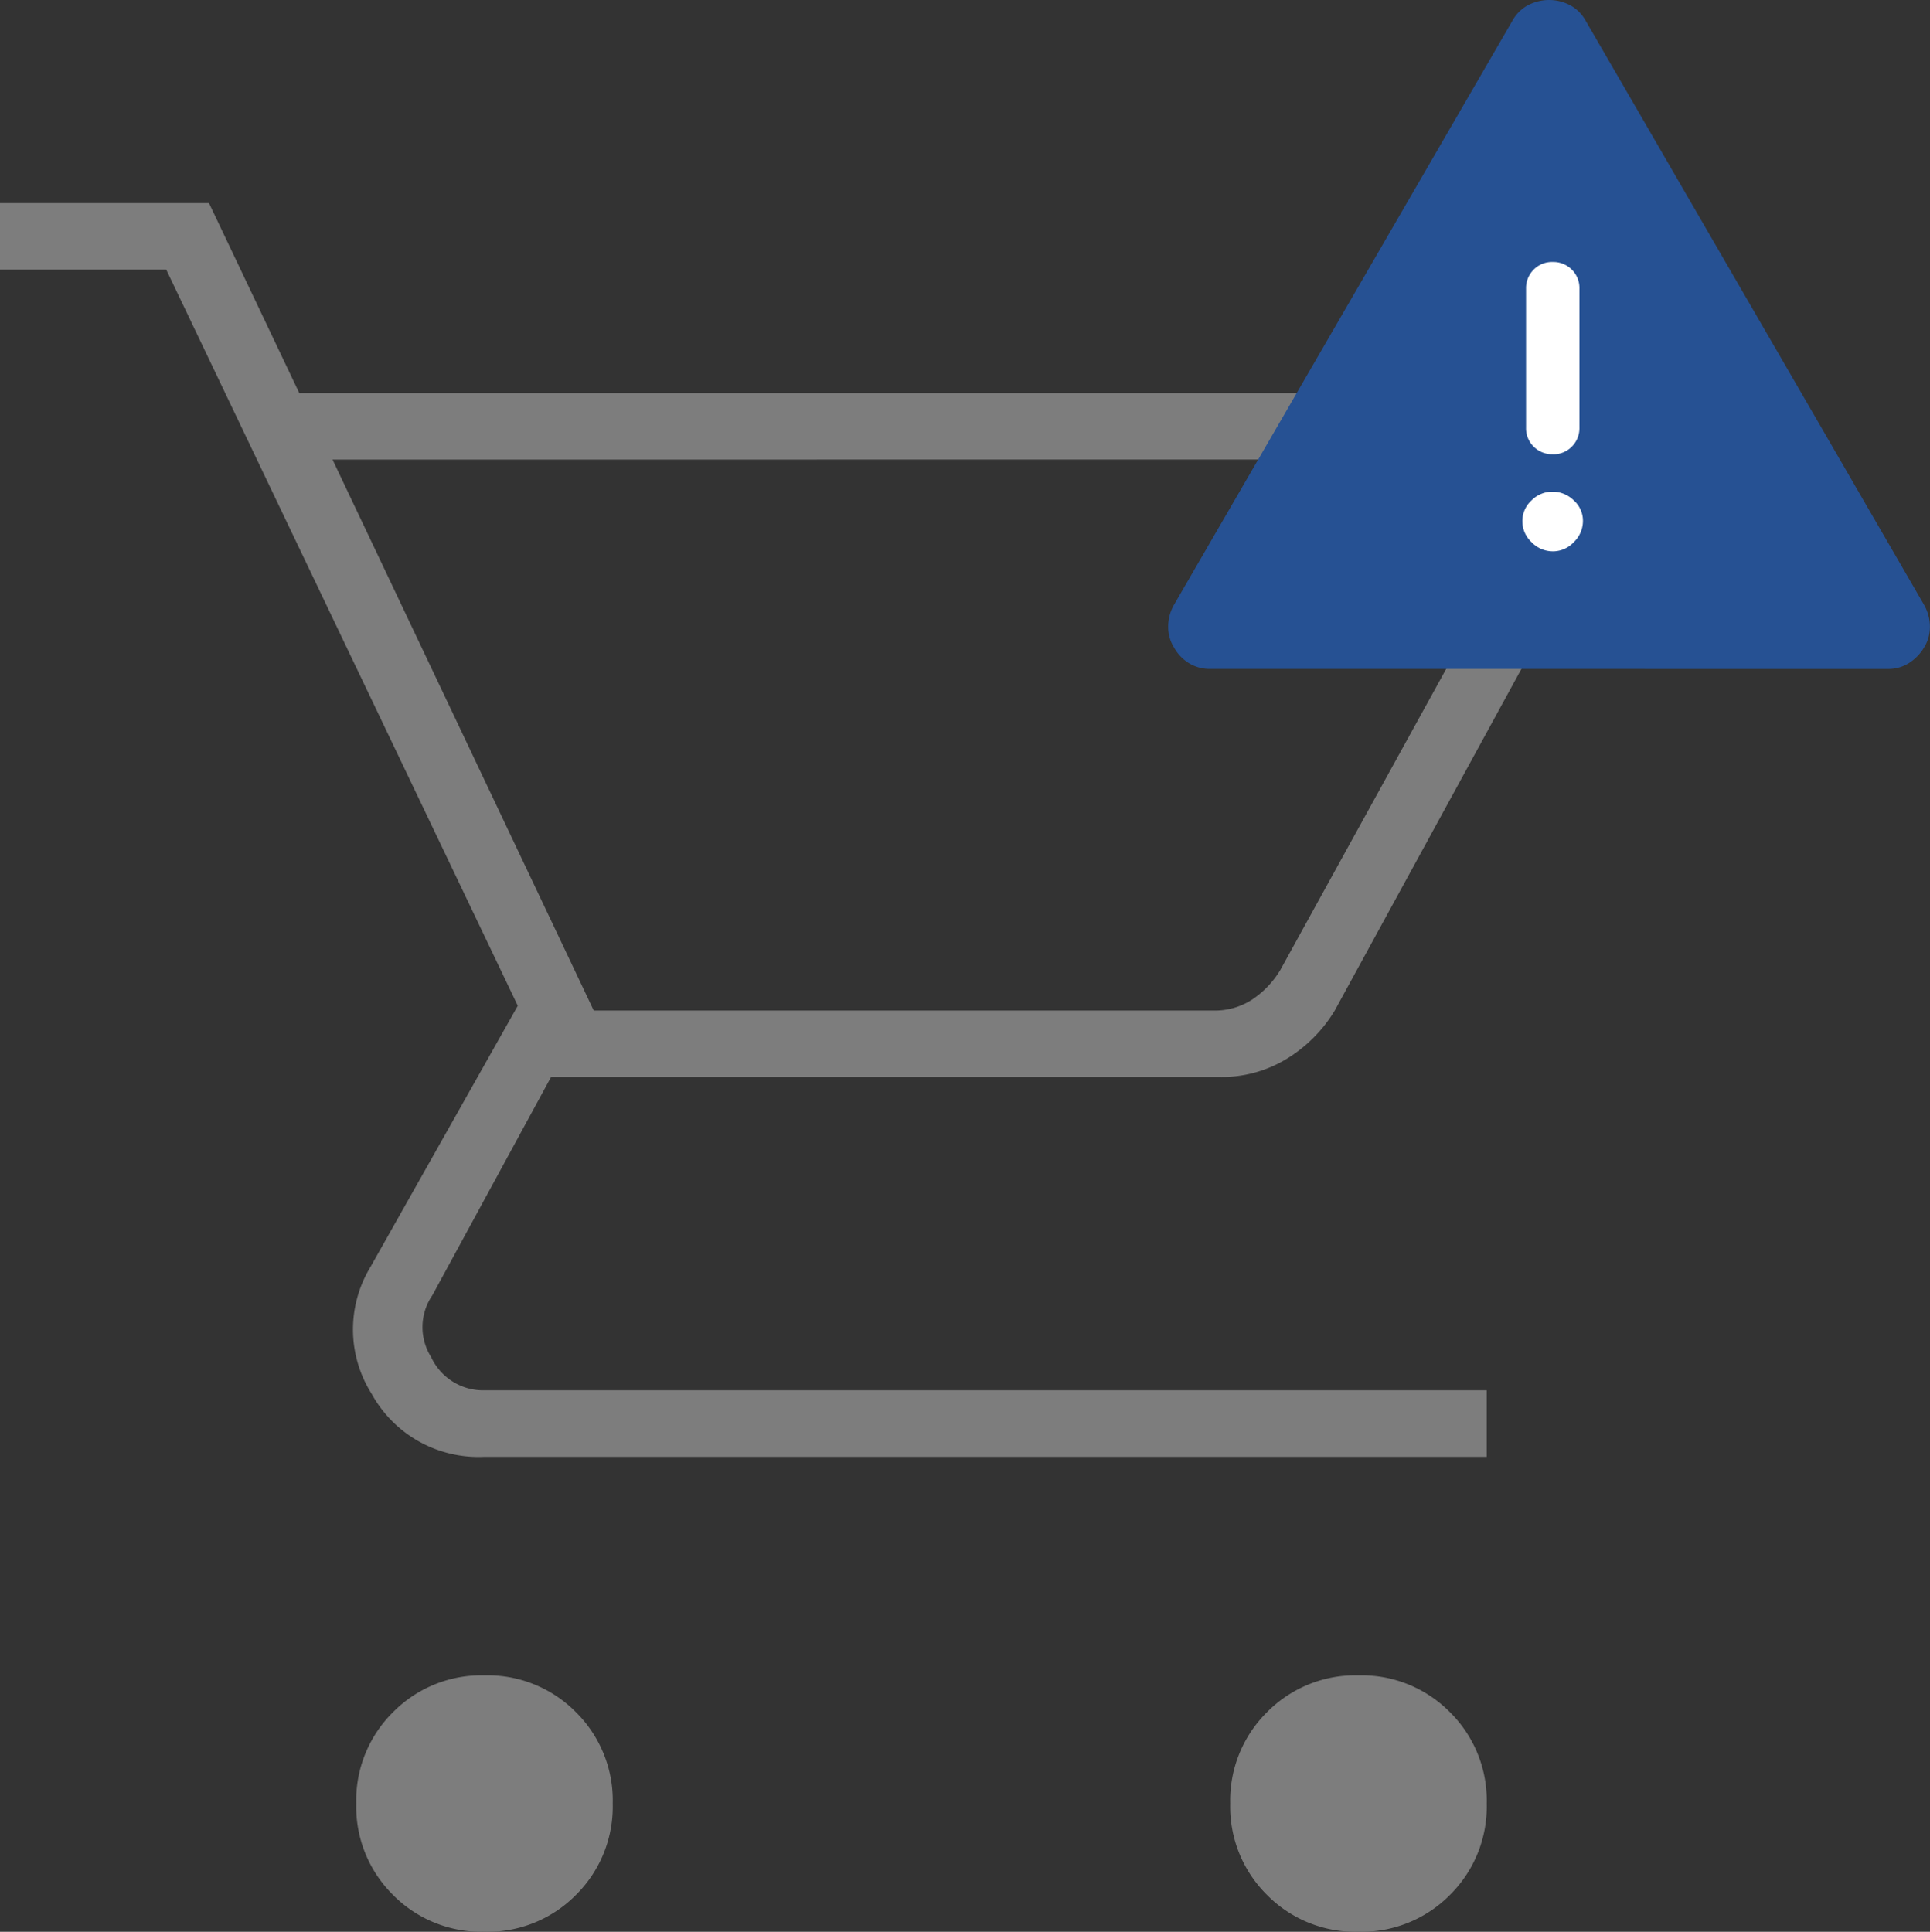
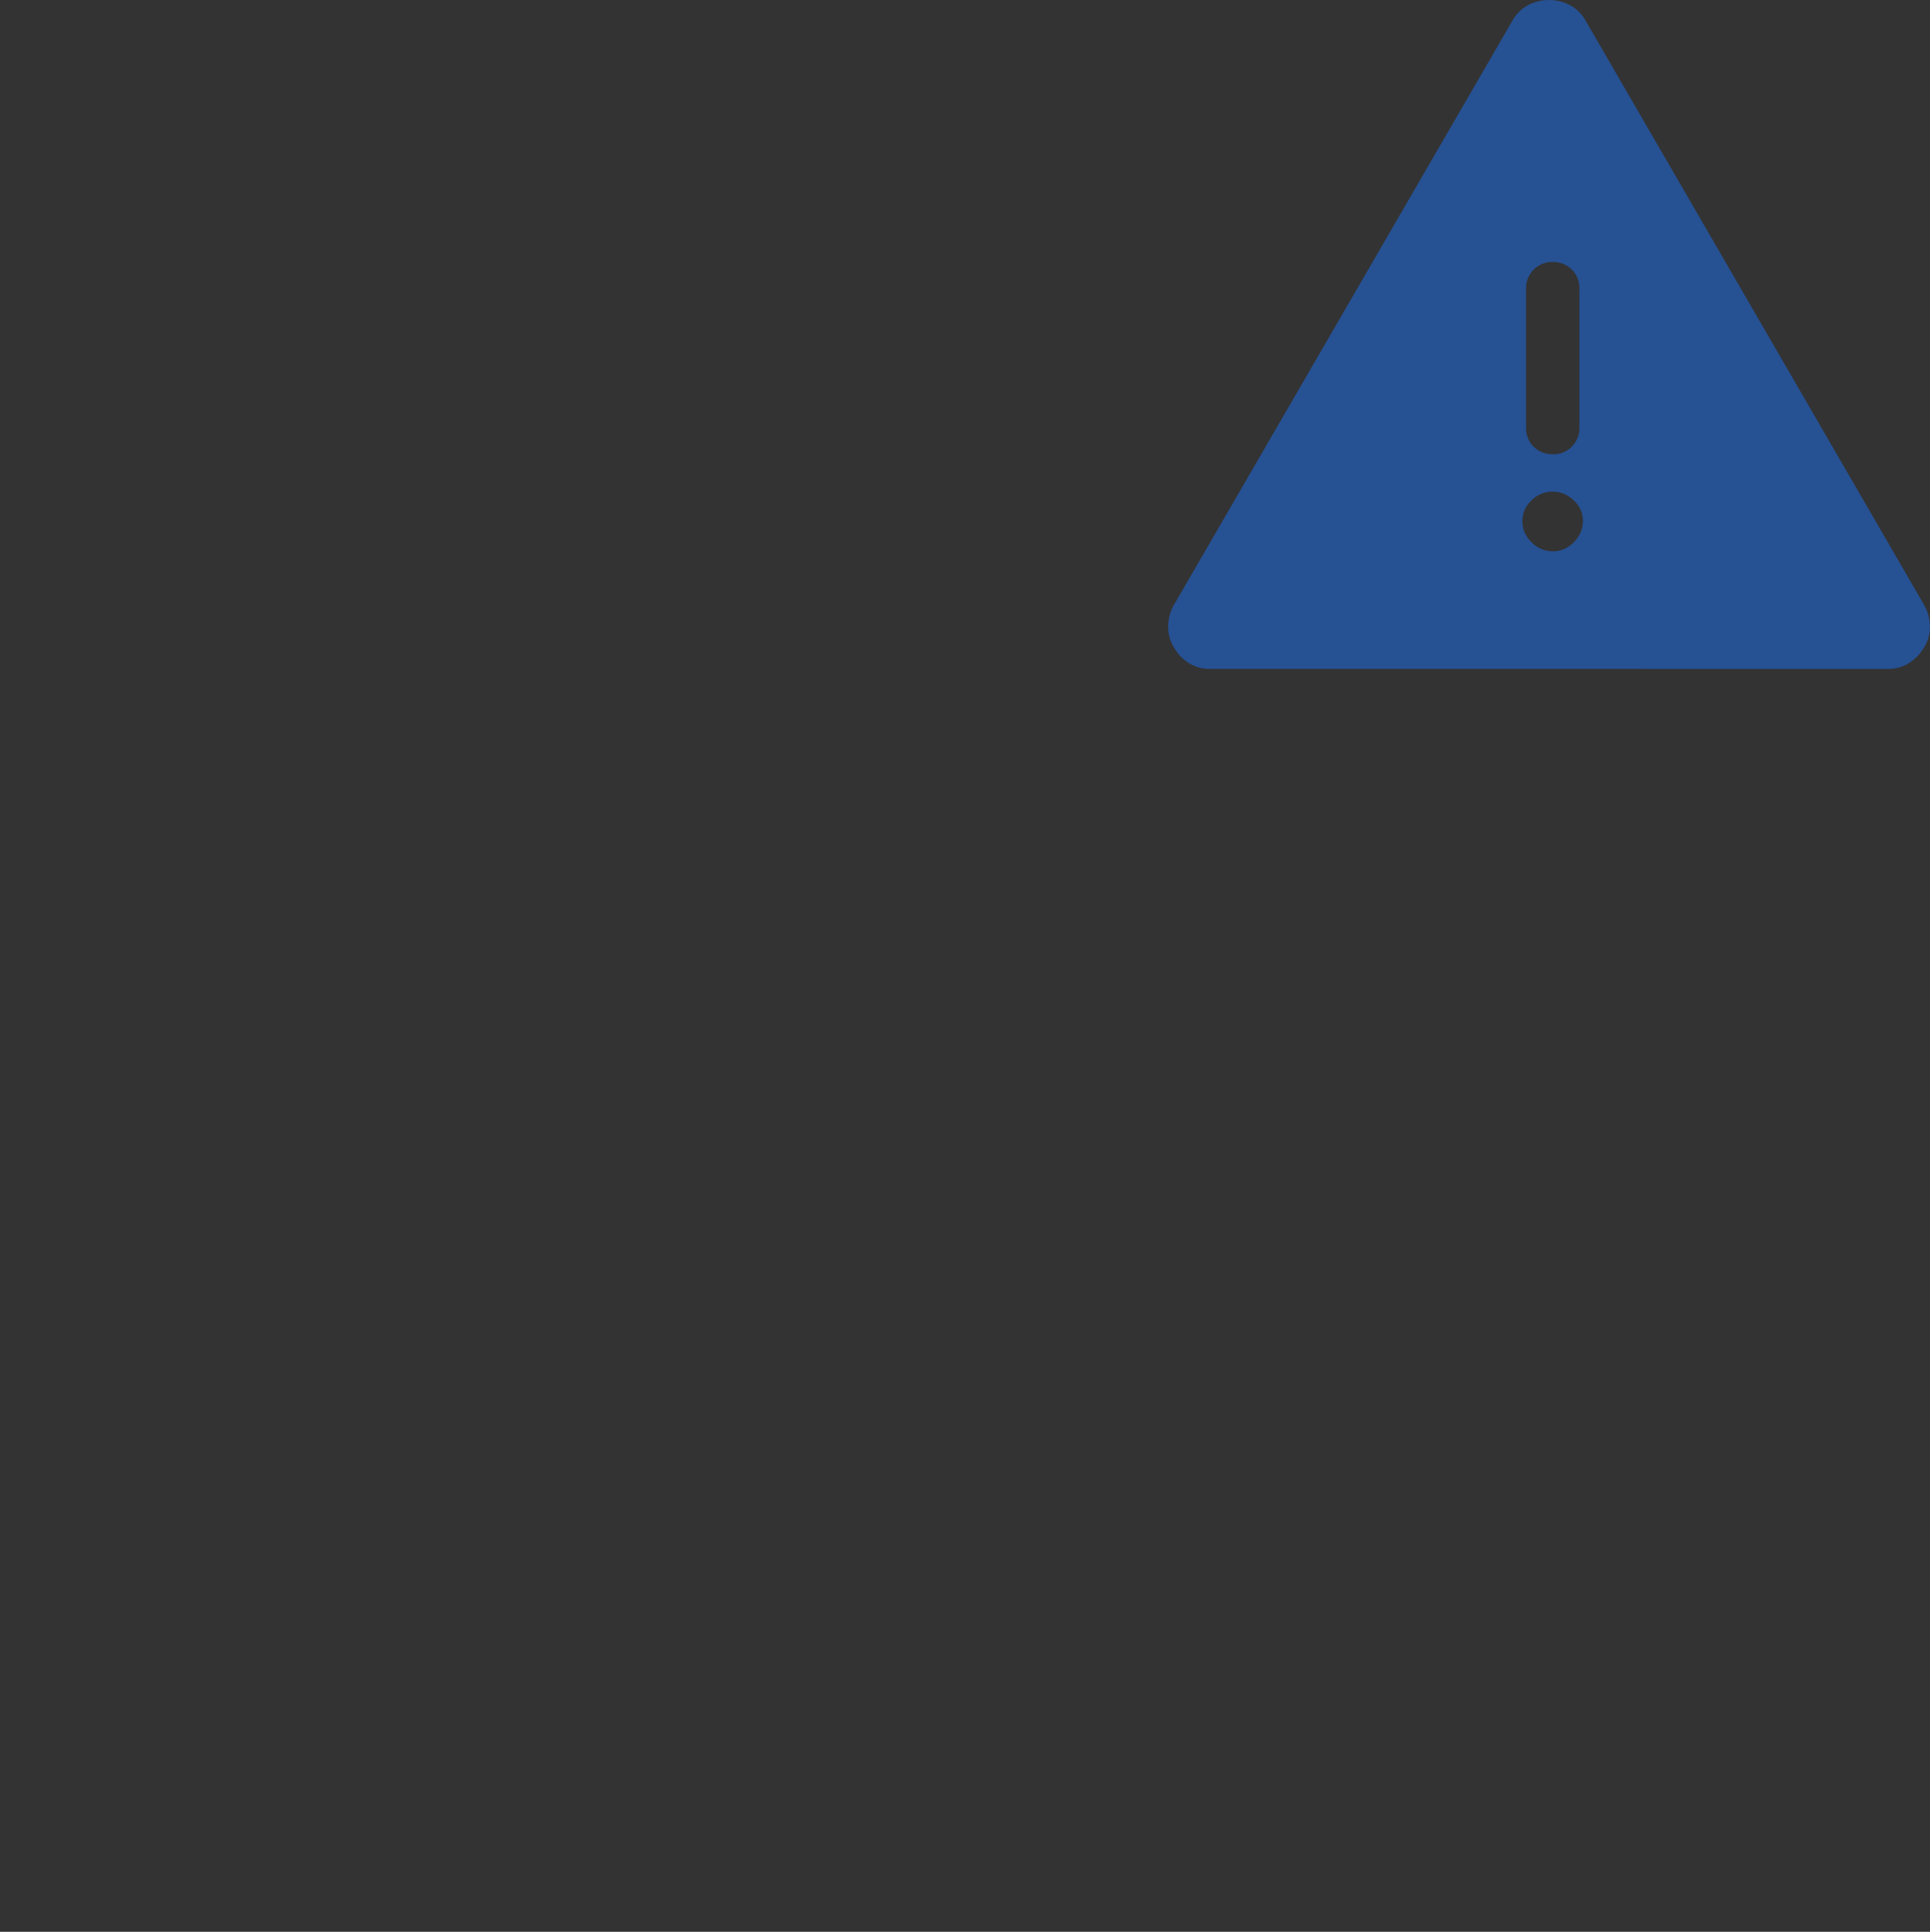
<svg xmlns="http://www.w3.org/2000/svg" width="76" height="76.083" viewBox="0 0 76 76.083">
  <rect x="0" y="0" width="76" height="76.083" fill="#333333" stroke="none" />
  <g transform="translate(-60)">
-     <path d="M111.078-785.917a4.888,4.888,0,0,1-3.6-1.45,4.889,4.889,0,0,1-1.45-3.6,4.888,4.888,0,0,1,1.45-3.6,4.888,4.888,0,0,1,3.6-1.45,4.888,4.888,0,0,1,3.6,1.45,4.888,4.888,0,0,1,1.45,3.6,4.889,4.889,0,0,1-1.45,3.6A4.888,4.888,0,0,1,111.078-785.917Zm34.416,0a4.888,4.888,0,0,1-3.6-1.45,4.889,4.889,0,0,1-1.45-3.6,4.888,4.888,0,0,1,1.45-3.6,4.888,4.888,0,0,1,3.6-1.45,4.888,4.888,0,0,1,3.6,1.45,4.888,4.888,0,0,1,1.45,3.6,4.889,4.889,0,0,1-1.45,3.6A4.889,4.889,0,0,1,145.494-785.917Zm-40.4-57.983,10.287,21.7h24.409a2.707,2.707,0,0,0,1.5-.421,3.673,3.673,0,0,0,1.122-1.169l9.633-17.488a1.76,1.76,0,0,0,.094-1.824,1.694,1.694,0,0,0-1.59-.8Zm-1.309-2.619h46.76a4.178,4.178,0,0,1,3.788,2.011,3.929,3.929,0,0,1,.14,4.162L144.559-822.2a5.639,5.639,0,0,1-1.917,1.917,4.905,4.905,0,0,1-2.572.7H113.7l-4.676,8.6a2.215,2.215,0,0,0-.047,2.431,2.256,2.256,0,0,0,2.1,1.309h39.466v2.619H111.078a4.8,4.8,0,0,1-4.442-2.478,4.745,4.745,0,0,1-.047-5l5.8-10.287L98.546-851.381H92V-854h8.23Zm11.6,24.315h0Z" transform="translate(-32 862)" fill="#7d7d7d" />
    <g transform="translate(106)">
-       <path d="M13,0,26,20H0Z" transform="translate(2 3)" fill="#fff" />
      <path d="M54.066-831.655a1.554,1.554,0,0,1-.876-.243,1.671,1.671,0,0,1-.562-.6,1.513,1.513,0,0,1-.231-.785,1.74,1.74,0,0,1,.231-.9l13.33-23.012a1.509,1.509,0,0,1,.635-.614A1.8,1.8,0,0,1,67.4-858a1.774,1.774,0,0,1,.8.193,1.515,1.515,0,0,1,.631.614l13.33,23.012a1.74,1.74,0,0,1,.231.9,1.513,1.513,0,0,1-.231.785,1.849,1.849,0,0,1-.565.592,1.508,1.508,0,0,1-.873.25Zm13.477-4.63a1.128,1.128,0,0,0,.828-.364,1.158,1.158,0,0,0,.358-.835,1.073,1.073,0,0,0-.364-.811,1.188,1.188,0,0,0-.835-.341,1.155,1.155,0,0,0-.828.347,1.1,1.1,0,0,0-.358.817,1.128,1.128,0,0,0,.364.828A1.158,1.158,0,0,0,67.543-836.286Zm0-3.824a1.006,1.006,0,0,0,.748-.3,1.026,1.026,0,0,0,.3-.75v-5.472a1.015,1.015,0,0,0-.3-.75,1.027,1.027,0,0,0-.754-.3,1.007,1.007,0,0,0-.748.3,1.027,1.027,0,0,0-.3.75v5.472a1.014,1.014,0,0,0,.3.75A1.027,1.027,0,0,0,67.543-840.11Z" transform="translate(-52.396 858)" fill="#265193" />
    </g>
  </g>
</svg>